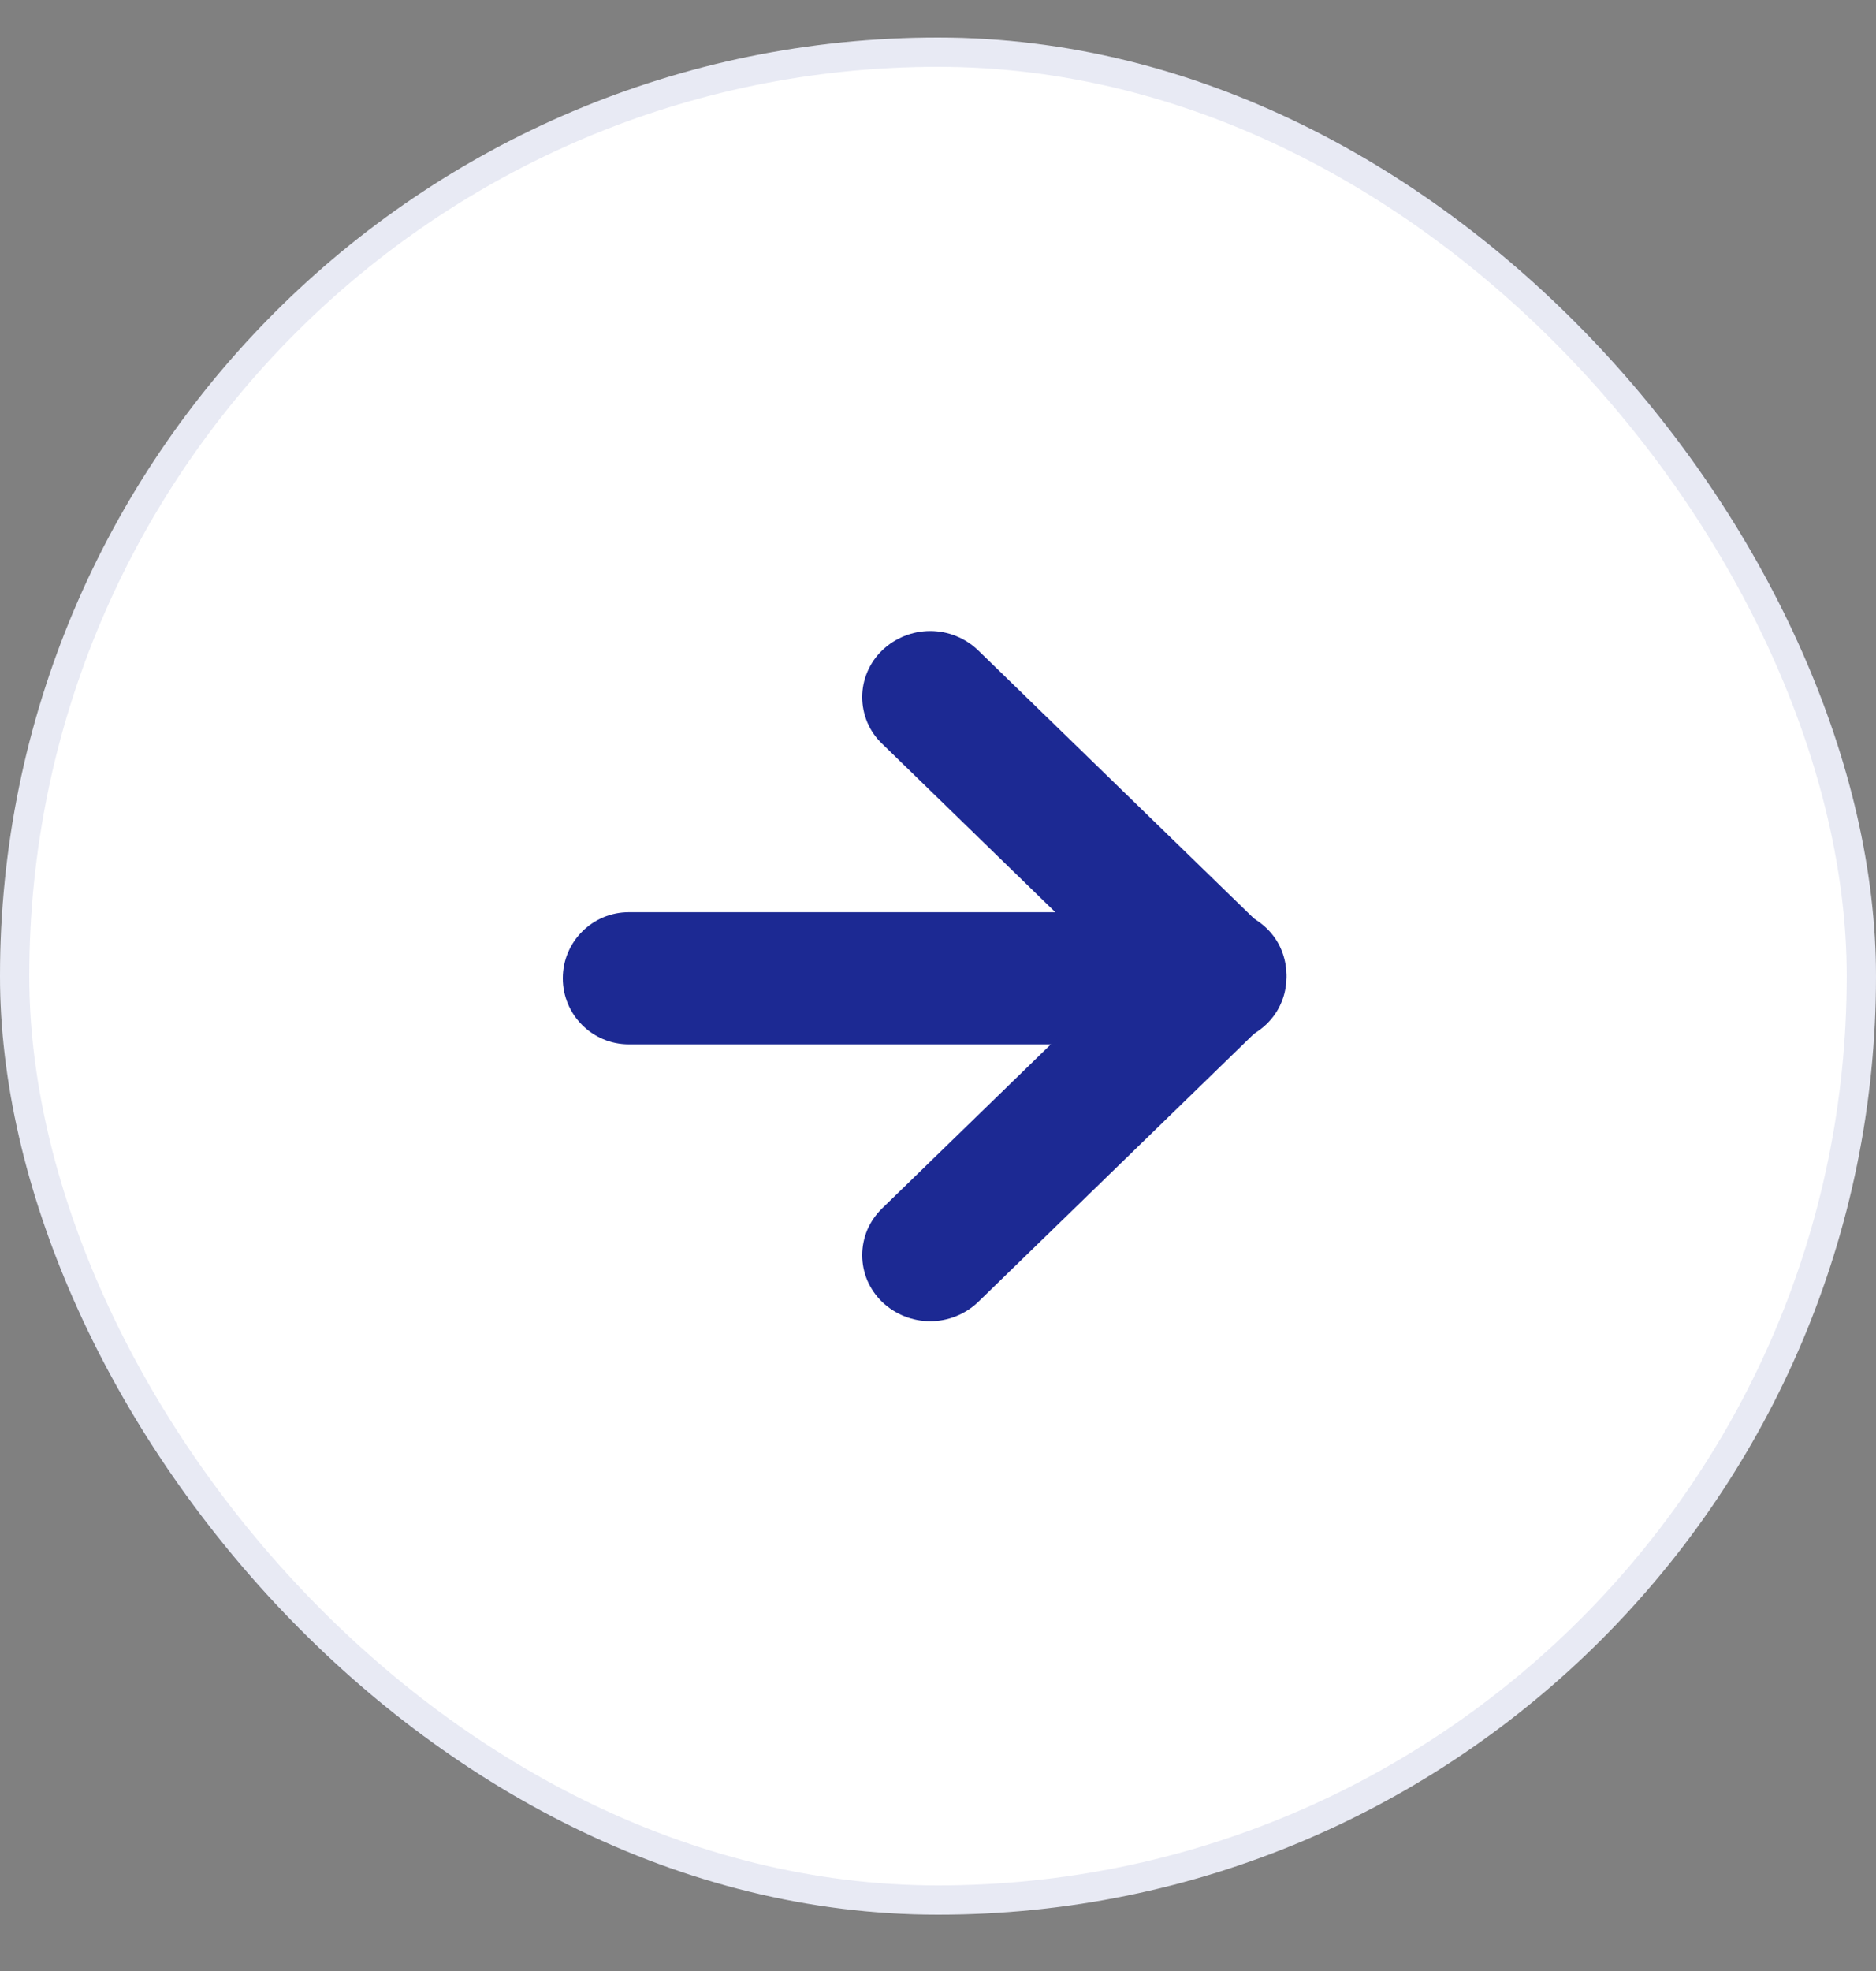
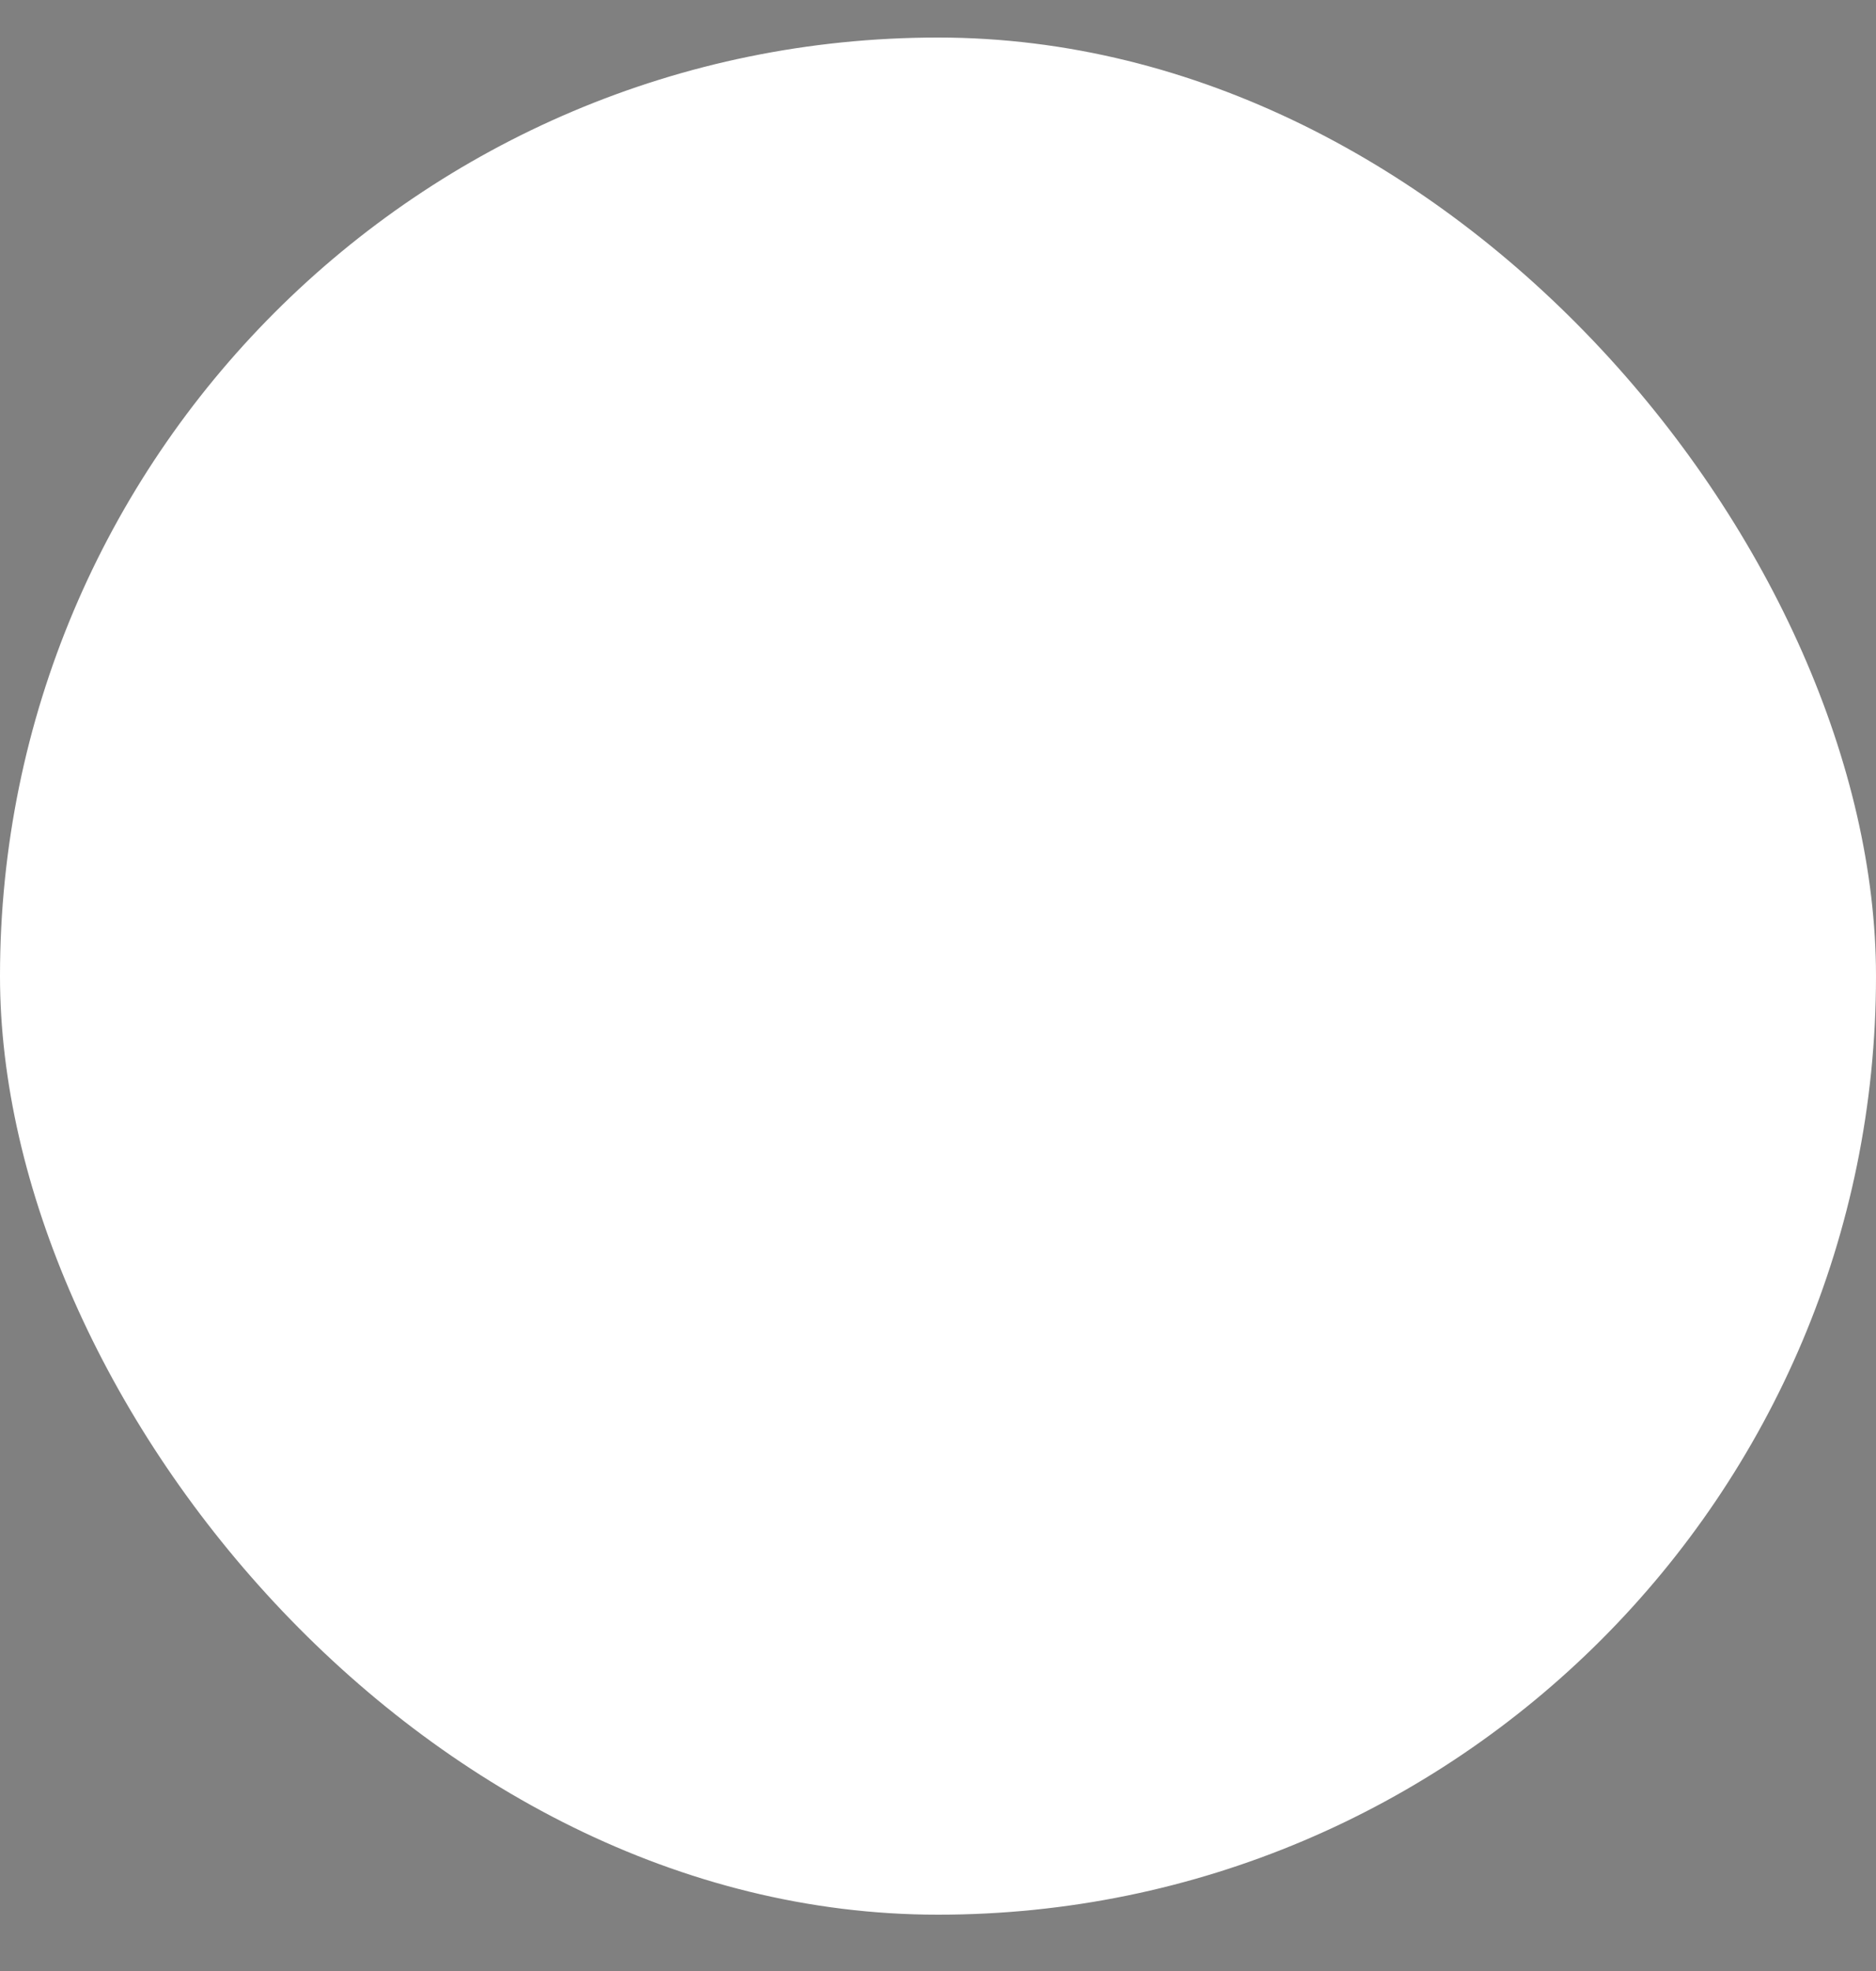
<svg xmlns="http://www.w3.org/2000/svg" width="20" height="21" viewBox="0 0 20 21" fill="none">
  <rect x="0" y="0" width="20" height="21" fill="#808080" stroke="none" />
  <rect y="0.4" width="20" height="20" rx="10" fill="white" />
-   <rect x="0.156" y="0.556" width="19.688" height="19.688" rx="9.844" stroke="#1C2993" stroke-opacity="0.1" stroke-width="0.312" />
  <g clip-path="url(#clip0_2900_5222)">
    <g clip-path="url(#clip1_2900_5222)">
-       <path d="M11.512 9.719H6.704C6.315 9.719 6 10.035 6 10.423C6 10.812 6.315 11.127 6.704 11.127H11.512C11.9 11.127 12.216 10.812 12.216 10.423C12.216 10.035 11.9 9.719 11.512 9.719Z" fill="#1C2993" />
-       <path d="M10.429 6.93L13.502 9.916C13.569 9.98 13.623 10.058 13.659 10.143C13.696 10.229 13.714 10.321 13.714 10.414C13.714 10.507 13.696 10.599 13.659 10.684C13.623 10.77 13.569 10.847 13.502 10.912C13.364 11.044 13.181 11.118 12.99 11.118C12.799 11.118 12.615 11.044 12.478 10.912L9.405 7.925C9.337 7.861 9.284 7.784 9.247 7.698C9.211 7.612 9.192 7.52 9.192 7.427C9.192 7.334 9.211 7.242 9.248 7.156C9.284 7.071 9.338 6.993 9.405 6.929C9.543 6.797 9.726 6.723 9.917 6.723C10.108 6.723 10.291 6.797 10.429 6.93Z" fill="#1C2993" />
      <path d="M9.404 12.875L12.477 9.889C12.615 9.757 12.799 9.683 12.99 9.683C13.181 9.683 13.364 9.757 13.502 9.889C13.569 9.953 13.623 10.031 13.659 10.116C13.695 10.202 13.714 10.294 13.714 10.387C13.714 10.48 13.695 10.572 13.659 10.657C13.623 10.743 13.569 10.82 13.502 10.885L10.429 13.871C10.291 14.003 10.108 14.077 9.917 14.077C9.726 14.077 9.542 14.003 9.404 13.871C9.337 13.806 9.284 13.729 9.247 13.644C9.211 13.558 9.192 13.466 9.192 13.373C9.192 13.28 9.211 13.188 9.247 13.102C9.284 13.017 9.337 12.94 9.404 12.875Z" fill="#1C2993" />
    </g>
  </g>
  <defs>
    <clipPath id="clip0_2900_5222">
-       <rect width="8" height="8" fill="white" transform="translate(6 6.4)" />
-     </clipPath>
+       </clipPath>
    <clipPath id="clip1_2900_5222">
-       <rect width="8" height="8.053" fill="white" transform="translate(6 6.373)" />
-     </clipPath>
+       </clipPath>
  </defs>
</svg>